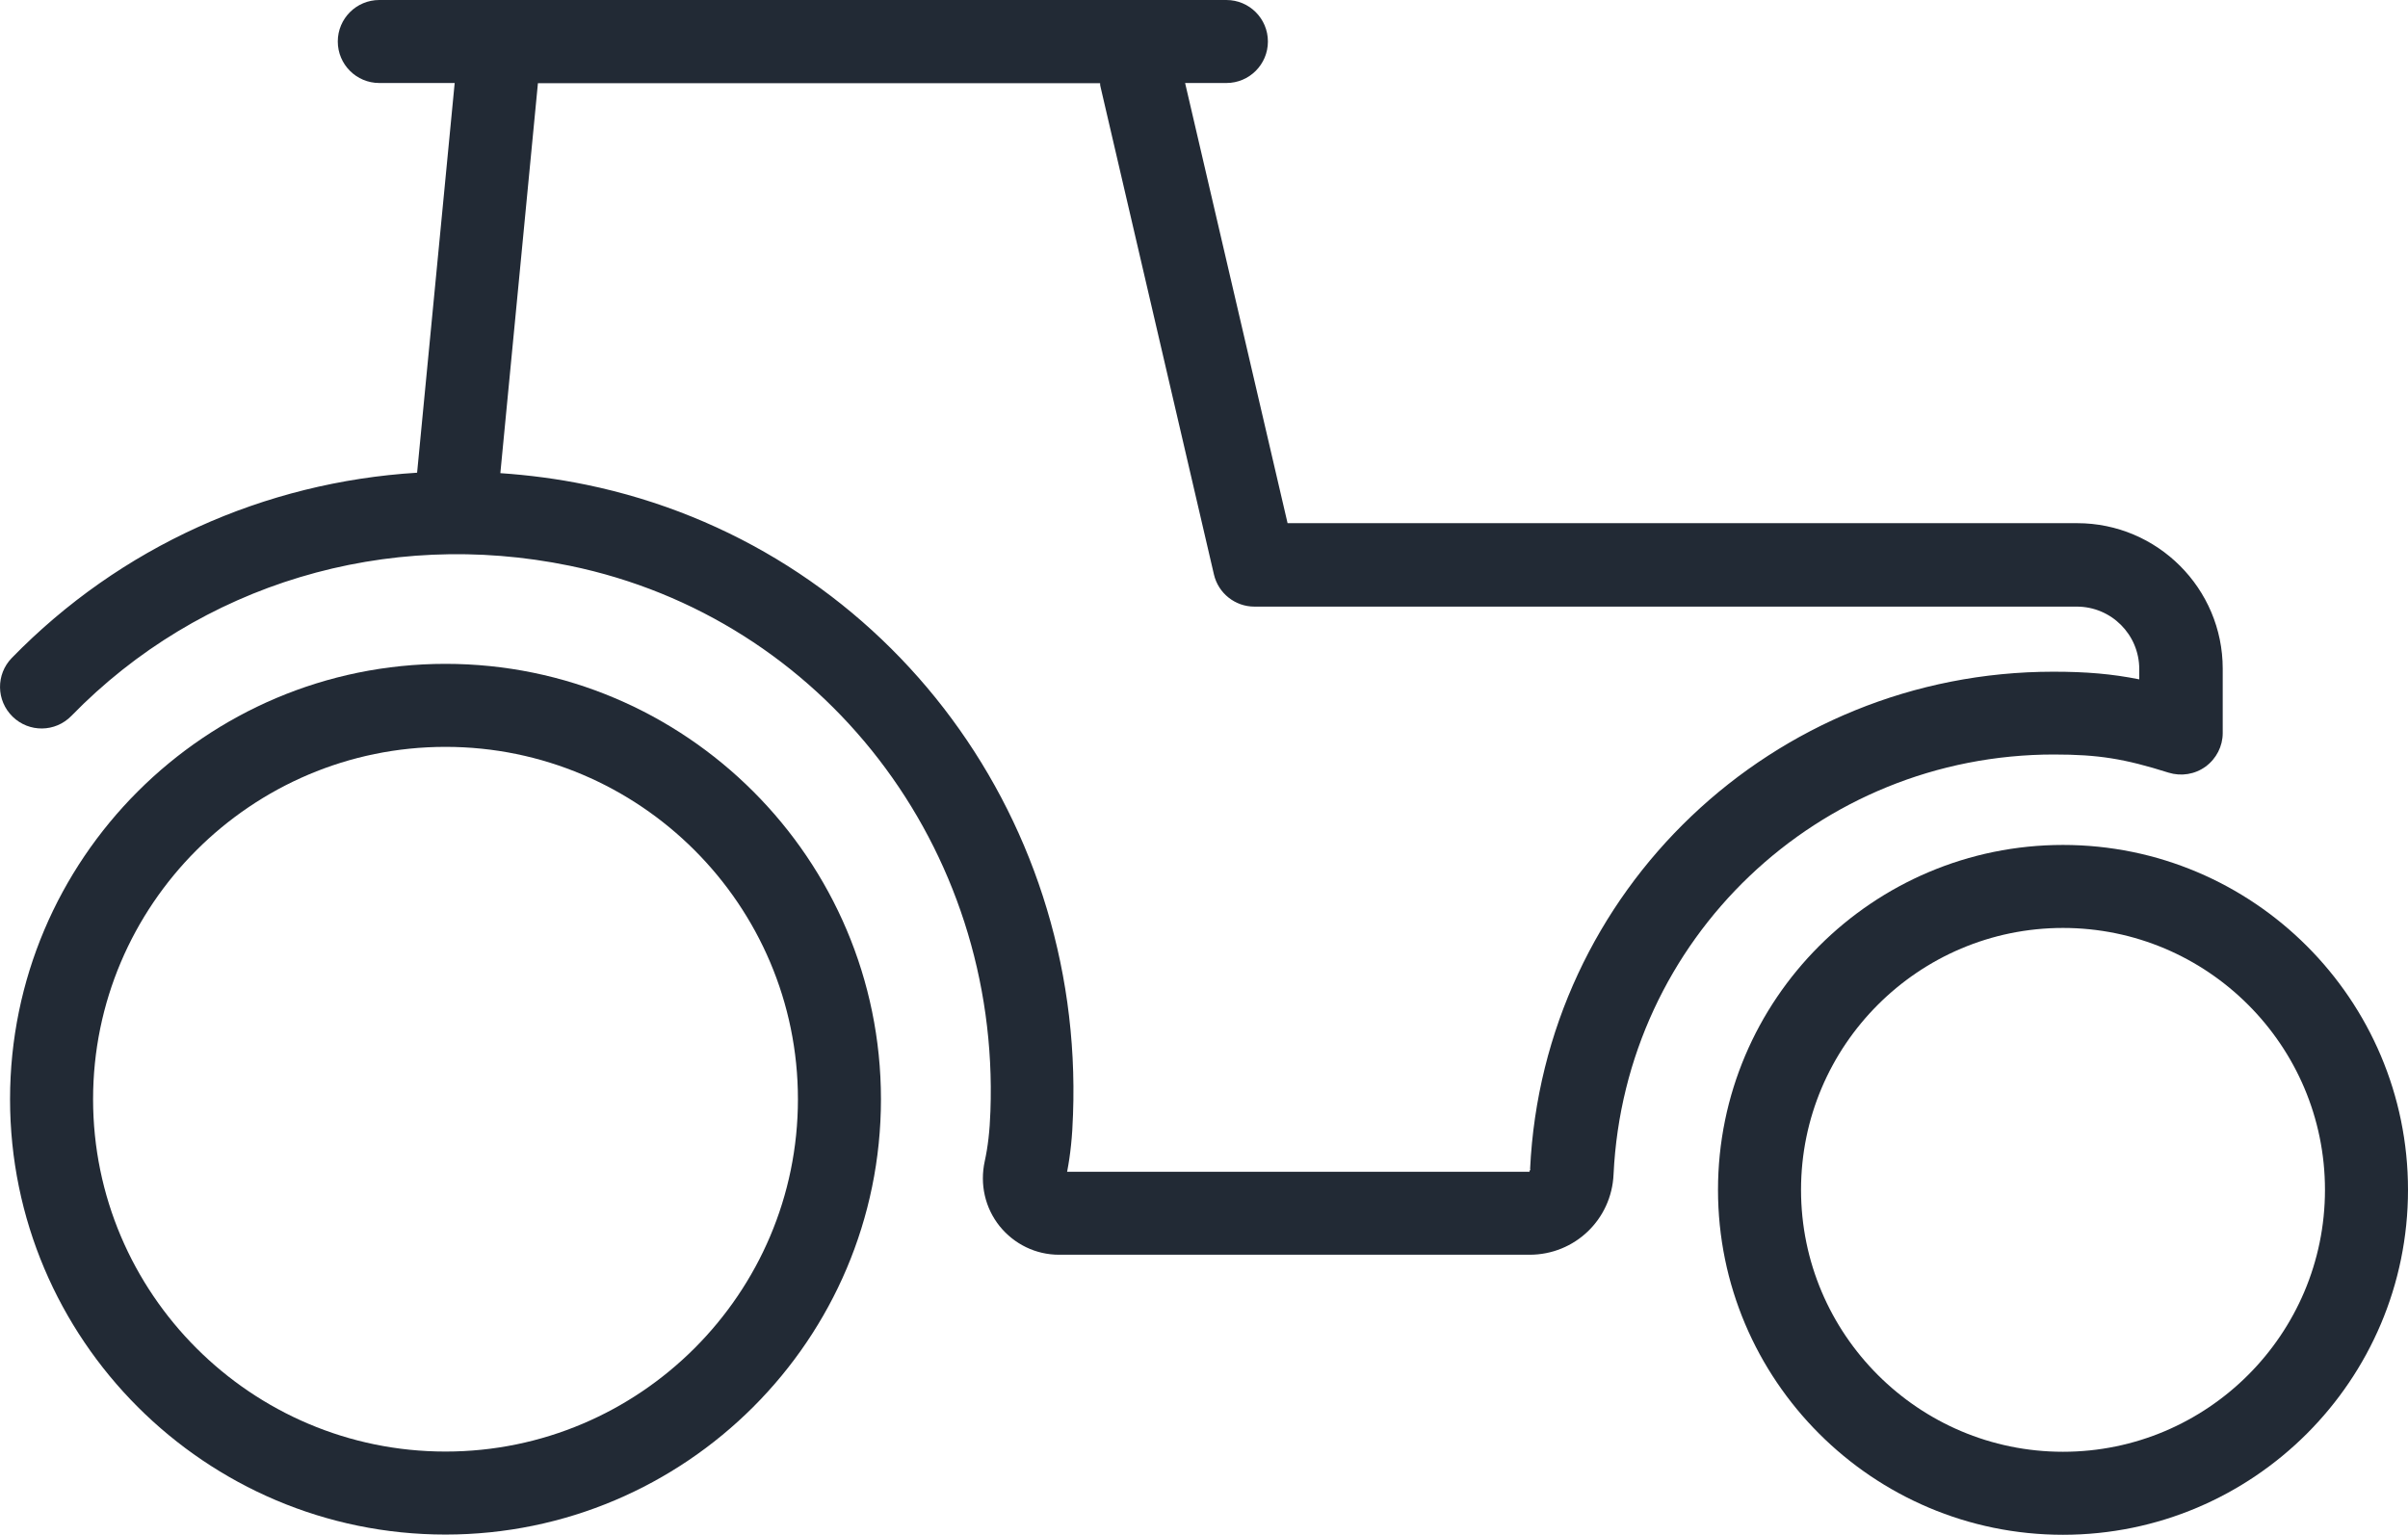
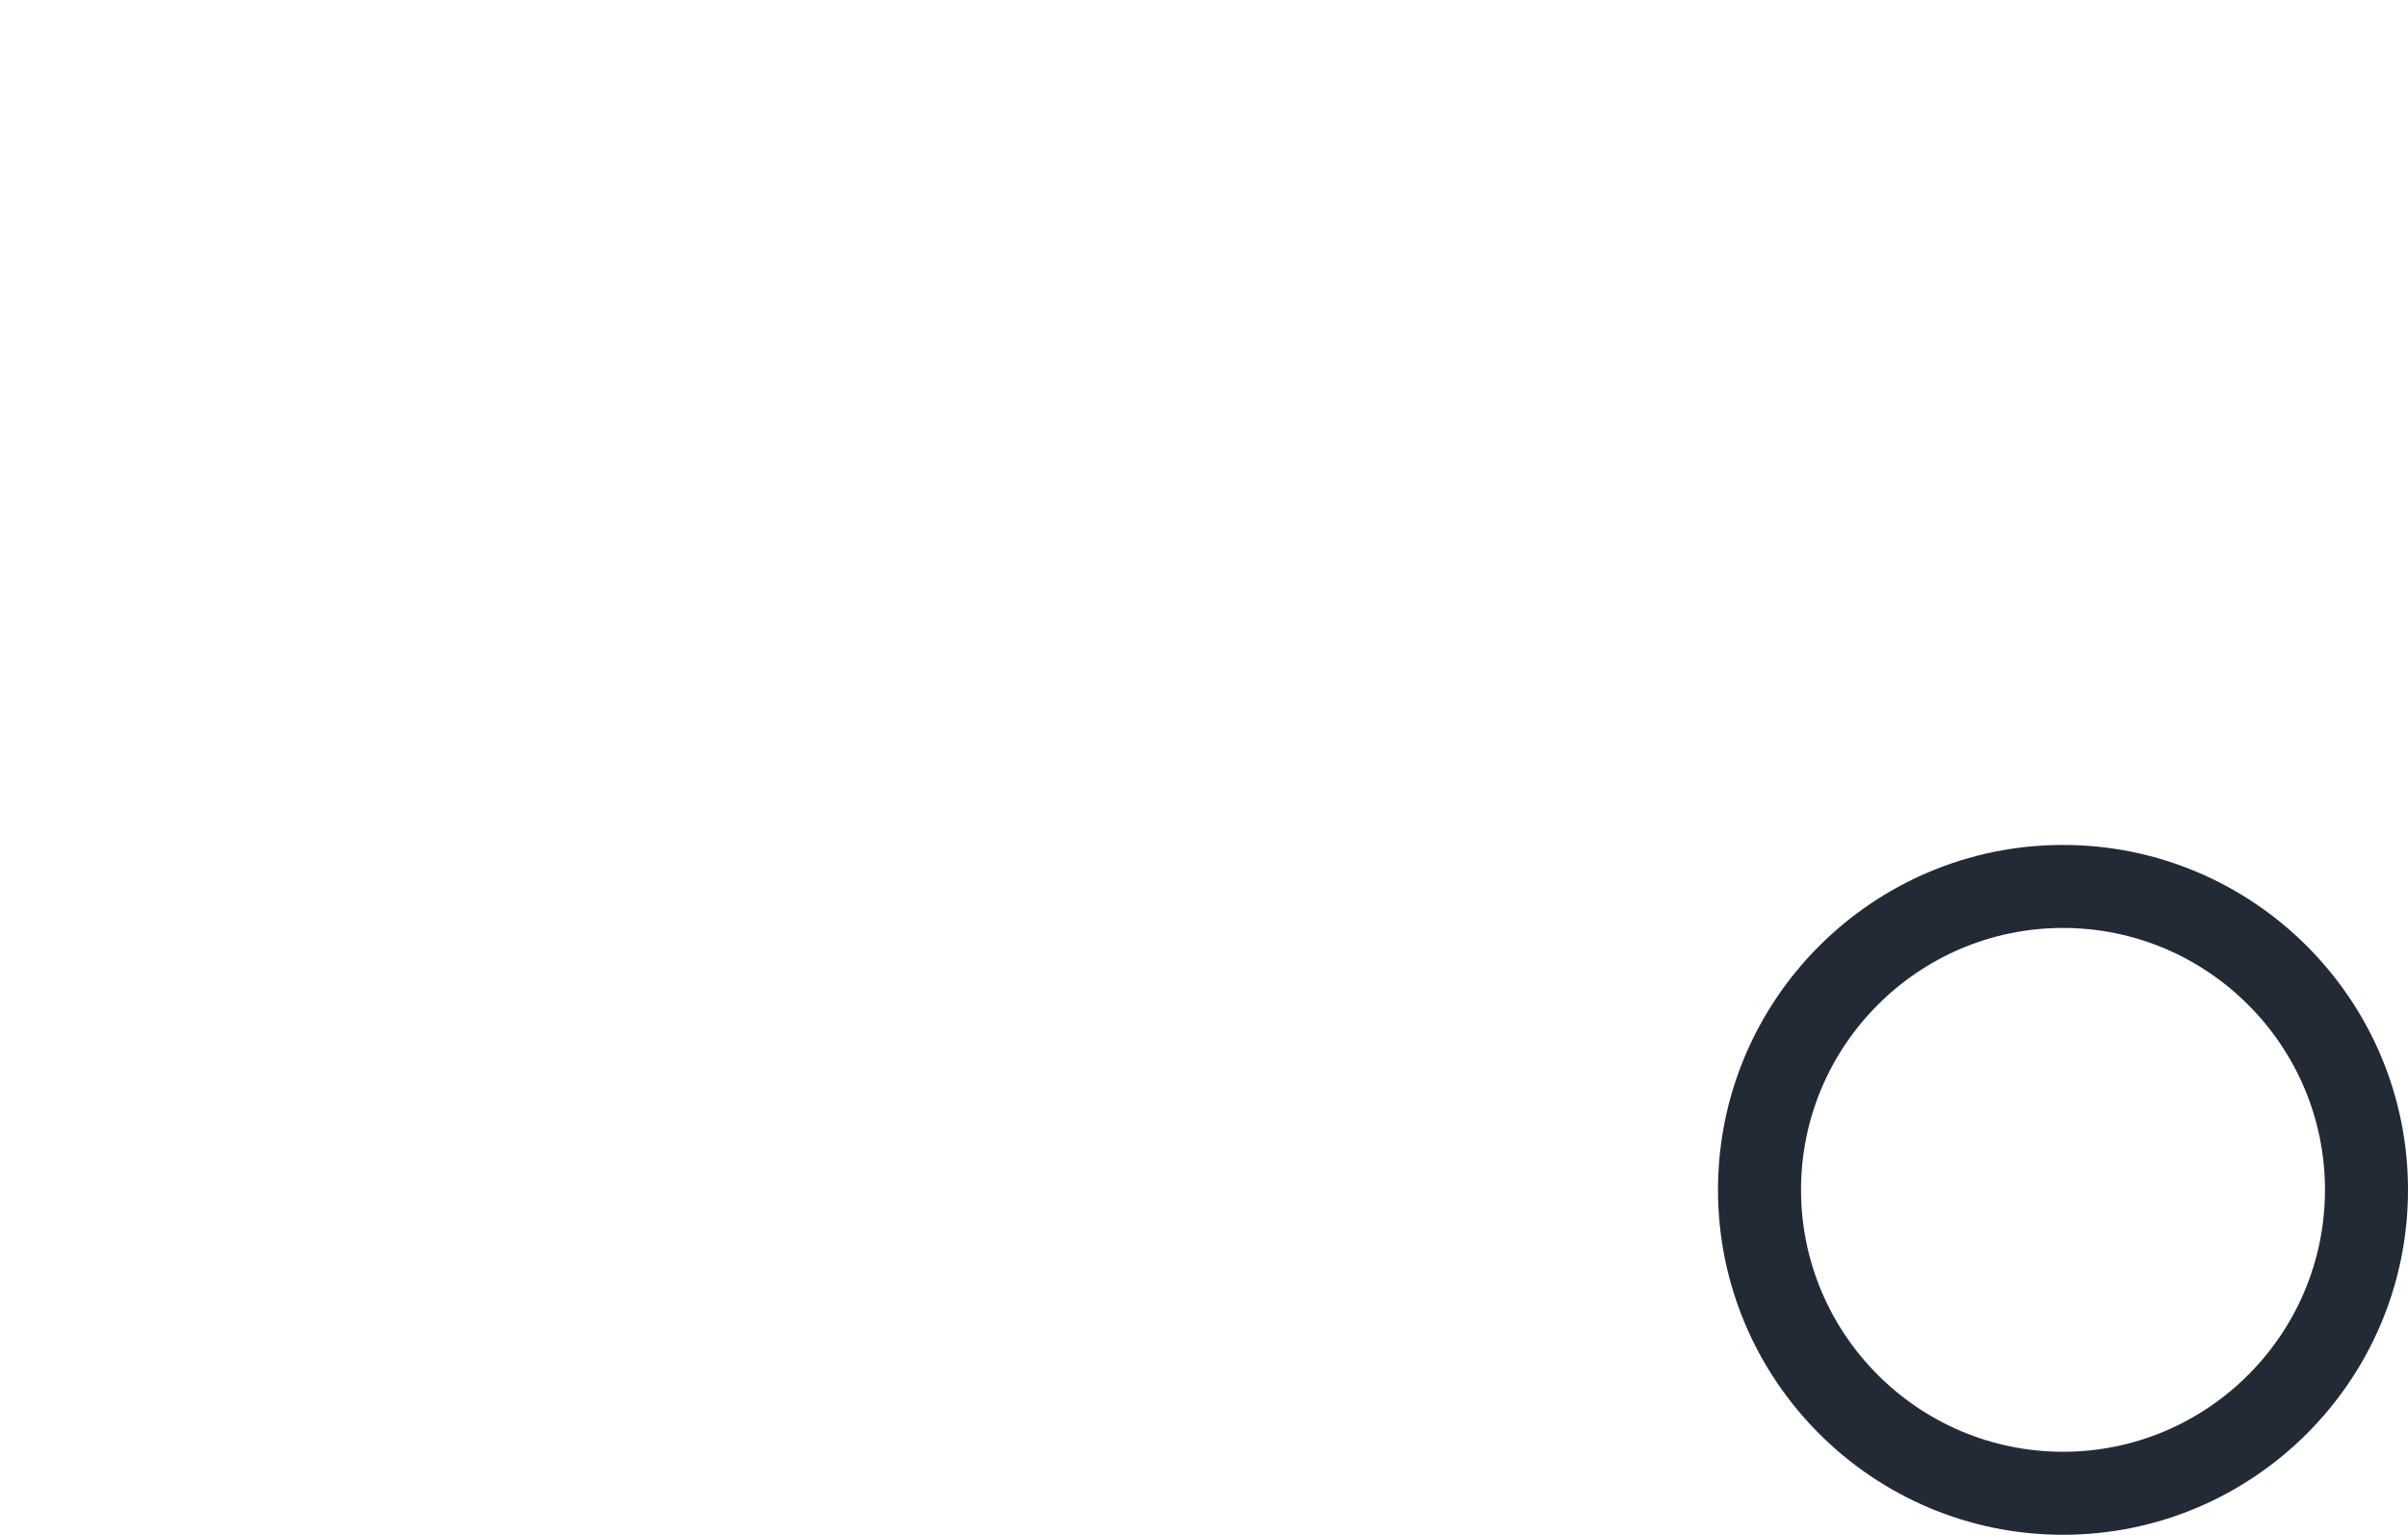
<svg xmlns="http://www.w3.org/2000/svg" id="Capa_1" data-name="Capa 1" viewBox="0 0 110.21 70.25">
  <defs>
    <style>      .cls-1 {        fill: #222a35;      }    </style>
  </defs>
-   <path class="cls-1" d="M94,34.54c2.04,0,3.22,.19,5.25,.83,.58,.18,1.21,.08,1.7-.28,.49-.36,.78-.93,.78-1.53v-2.95c0-3.67-2.99-6.66-6.66-6.66H58.93L54.24,3.8h1.89c1.05,0,1.9-.85,1.9-1.9s-.85-1.9-1.9-1.9H17.36c-1.05,0-1.9,.85-1.9,1.9s.85,1.9,1.9,1.9h3.45l-1.72,17.84c-6.98,.43-13.58,3.38-18.55,8.48-.73,.75-.72,1.95,.04,2.69,.75,.73,1.95,.72,2.69-.04,5.88-6.04,14.41-8.6,22.81-6.87,11.59,2.39,19.69,12.9,19.25,24.97-.03,.92-.12,1.65-.26,2.29-.23,1.05,.01,2.13,.68,2.97,.67,.83,1.66,1.31,2.72,1.31h21.54c2.06,0,3.75-1.61,3.84-3.68,.51-10.78,9.36-19.22,20.16-19.22Zm-23.95,18.97s-.05,.1-.05,.13h-21.16c.15-.77,.24-1.62,.27-2.62,.51-13.93-8.86-26.06-22.28-28.83-1.31-.27-2.62-.44-3.93-.53l1.72-17.85h25.73c0,.06,0,.11,.02,.17l5.19,22.32c.2,.86,.97,1.47,1.85,1.47h37.64c1.58,0,2.86,1.28,2.86,2.86v.47c-1.25-.25-2.42-.35-3.93-.35-12.83,0-23.35,10.03-23.95,22.77Z" />
-   <path class="cls-1" d="M20.39,30.39C9.4,30.39,.46,39.33,.46,50.32s8.94,19.93,19.93,19.93,19.93-8.94,19.93-19.93-8.94-19.93-19.93-19.93Zm0,36.06c-8.89,0-16.13-7.24-16.13-16.13s7.24-16.13,16.13-16.13,16.13,7.24,16.13,16.13-7.24,16.13-16.13,16.13Z" />
  <path class="cls-1" d="M94.42,38.68c-8.71,0-15.79,7.08-15.79,15.79s7.08,15.79,15.79,15.79,15.79-7.08,15.79-15.79-7.08-15.79-15.79-15.79Zm0,27.78c-6.61,0-11.99-5.38-11.99-11.99s5.38-11.99,11.99-11.99,11.99,5.38,11.99,11.99-5.38,11.99-11.99,11.99Z" />
</svg>